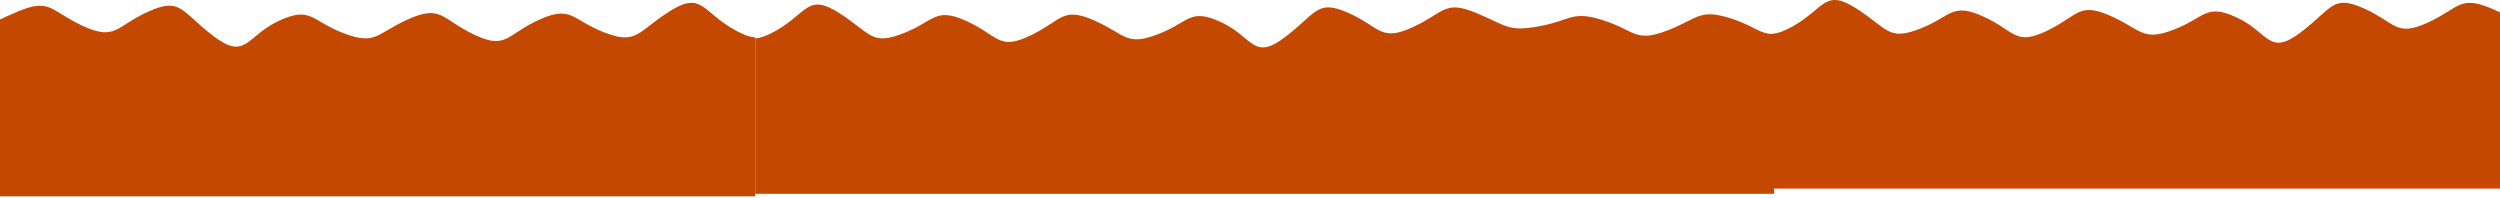
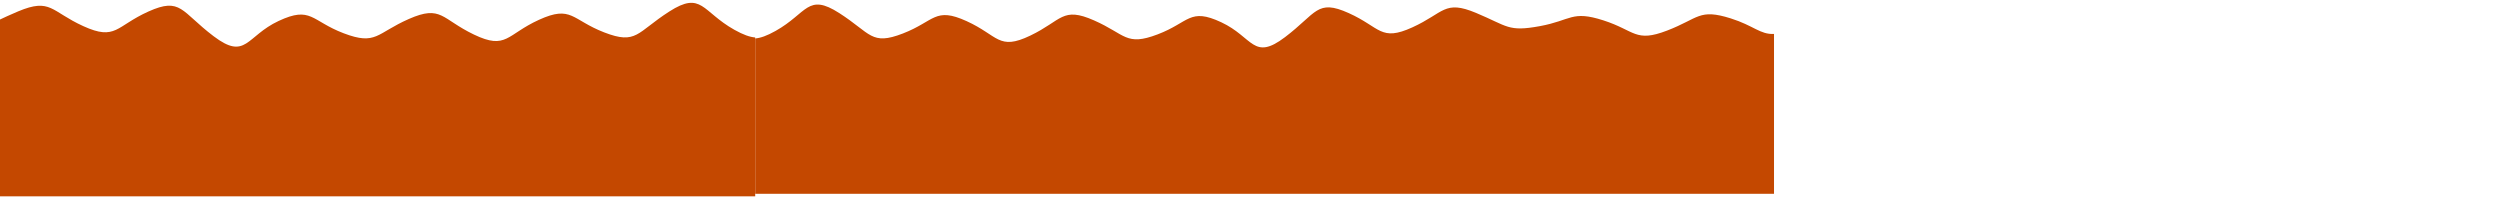
<svg xmlns="http://www.w3.org/2000/svg" width="1440" height="114" viewBox="0 0 1440 114" fill="none">
  <path d="M385.5 6.642C404.25 -5.368 404.25 6.642 423 17.153C428.159 20.046 431.899 21.343 435 21.58V113.074H-165V18.935C-156.83 19.327 -153.091 14.047 -139.5 9.768C-120.75 3.864 -120.75 9.768 -102 16.961C-83.25 24.154 -83.25 16.961 -64.5 10.931C-45.75 4.9 -45.75 10.931 -27 14.357C-8.25 17.782 -8.25 14.357 10.5 6.535C29.25 -1.287 29.25 6.535 48 15.061C66.75 23.587 66.75 15.06 85.5 6.634C104.25 -1.793 104.25 6.634 123 20.831C141.75 35.028 141.75 20.831 160.5 12.066C179.25 3.3 179.25 12.065 198 19.182C216.75 26.298 216.75 19.182 235.5 10.931C254.25 2.68 254.25 10.931 273 19.91C291.75 28.889 291.75 19.91 310.5 11.385C329.25 2.859 329.25 11.385 348 18.651C366.75 25.918 366.75 18.652 385.5 6.642Z" fill="#C44800" />
  <path d="M483.414 7.532C465.076 -4.215 465.075 7.531 446.737 17.812C441.691 20.641 438.033 21.91 435 22.142V111.628H1021.83V19.554C1013.84 19.938 1010.18 14.775 996.892 10.589C978.553 4.815 978.553 10.59 960.215 17.625C941.877 24.661 941.876 17.625 923.538 11.727C905.2 5.829 905.199 11.727 886.86 15.078C868.522 18.428 868.522 15.078 850.184 7.427C831.845 -0.223 831.845 7.427 813.507 15.766C795.168 24.105 795.168 15.766 776.83 7.524C758.492 -0.718 758.491 7.524 740.152 21.41C721.814 35.295 721.814 21.41 703.476 12.836C685.137 4.263 685.137 12.837 666.799 19.797C648.461 26.758 648.46 19.797 630.122 11.727C611.784 3.657 611.783 11.727 593.445 20.509C575.107 29.291 575.106 20.509 556.768 12.17C538.429 3.832 538.429 12.171 520.091 19.278C501.752 26.385 501.752 19.278 483.414 7.532Z" fill="#C44800" />
-   <path d="M1069.25 4.887C1050.97 -6.82 1050.97 4.886 1032.7 15.132C1027.67 17.951 1024.02 19.216 1021 19.447V108.629H1605.83V16.868C1597.87 17.25 1594.22 12.105 1580.98 7.934C1562.7 2.179 1562.7 7.934 1544.42 14.945C1526.15 21.957 1526.15 14.945 1507.87 9.067C1489.6 3.189 1489.6 9.067 1471.32 12.406C1453.05 15.746 1453.04 12.406 1434.77 4.782C1416.49 -2.842 1416.49 4.783 1398.22 13.093C1379.94 21.403 1379.94 13.092 1361.67 4.879C1343.39 -3.335 1343.39 4.88 1325.11 18.718C1306.84 32.556 1306.84 18.718 1288.56 10.174C1270.28 1.63 1270.28 10.174 1252.01 17.11C1233.73 24.047 1233.73 17.11 1215.46 9.067C1197.18 1.025 1197.18 9.067 1178.91 17.819C1160.63 26.572 1160.63 17.82 1142.35 9.51C1124.08 1.2 1124.08 9.51 1105.8 16.593C1087.53 23.676 1087.52 16.593 1069.25 4.887Z" fill="#C44800" />
</svg>